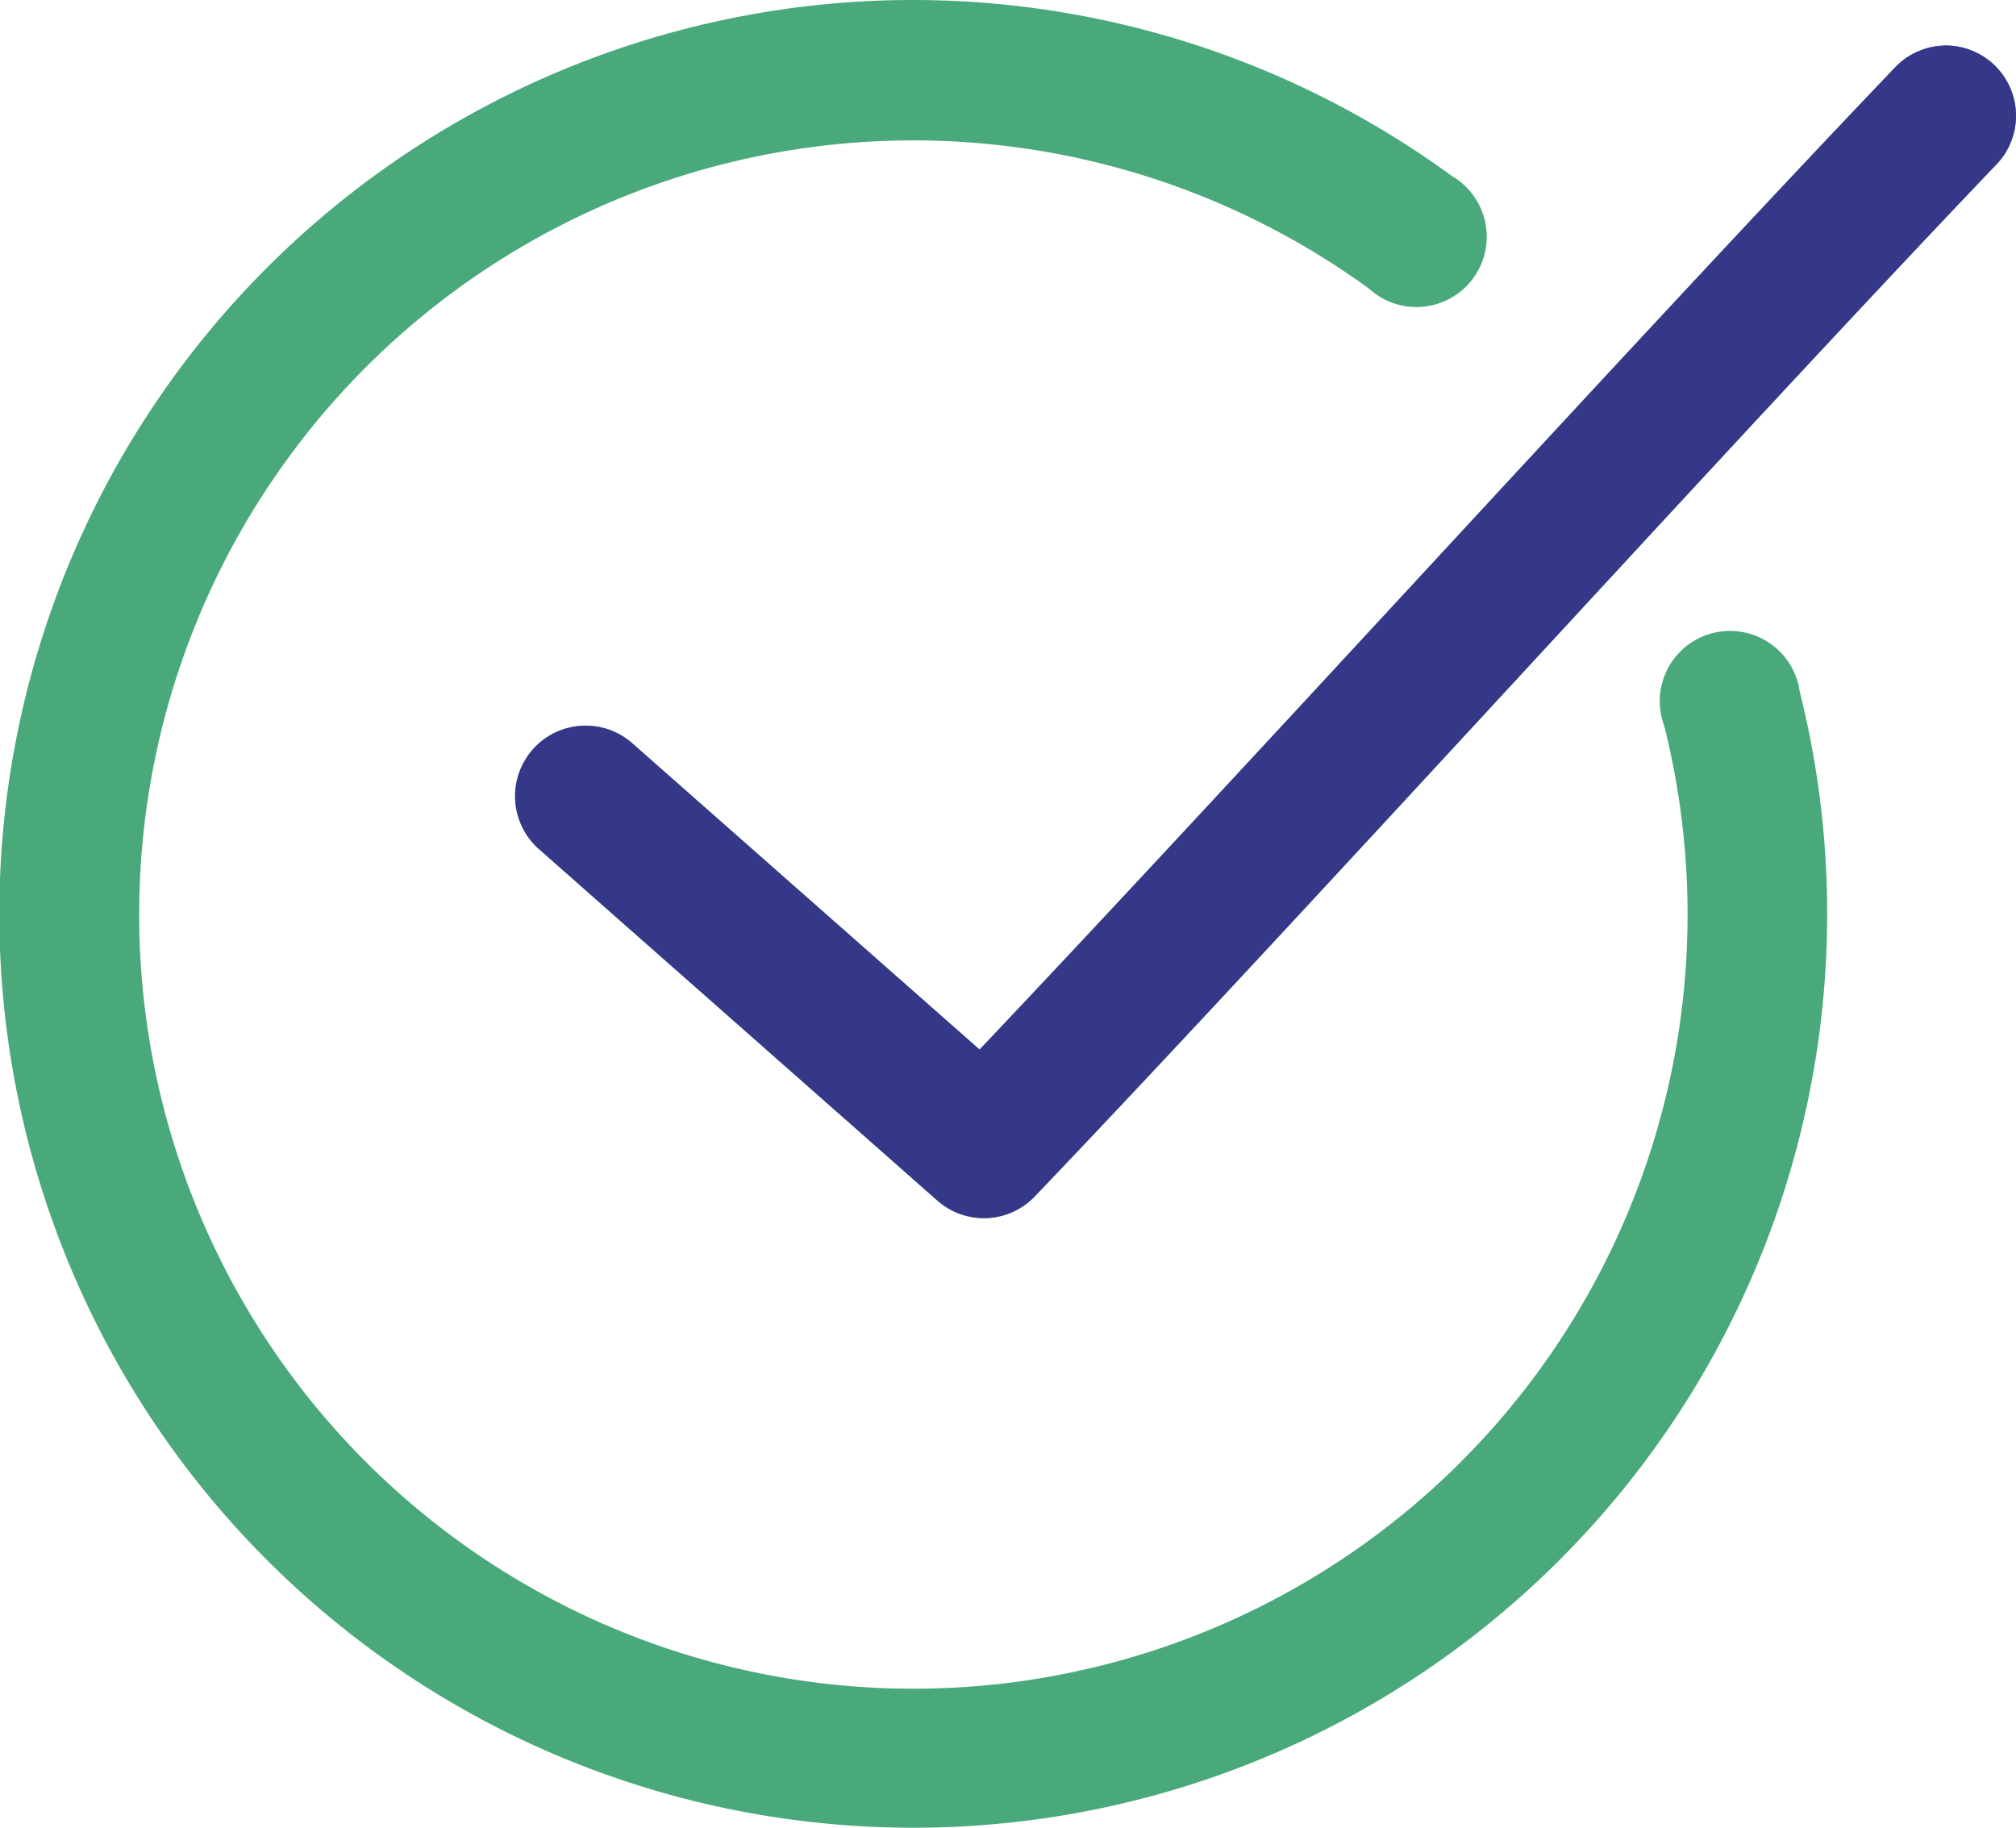
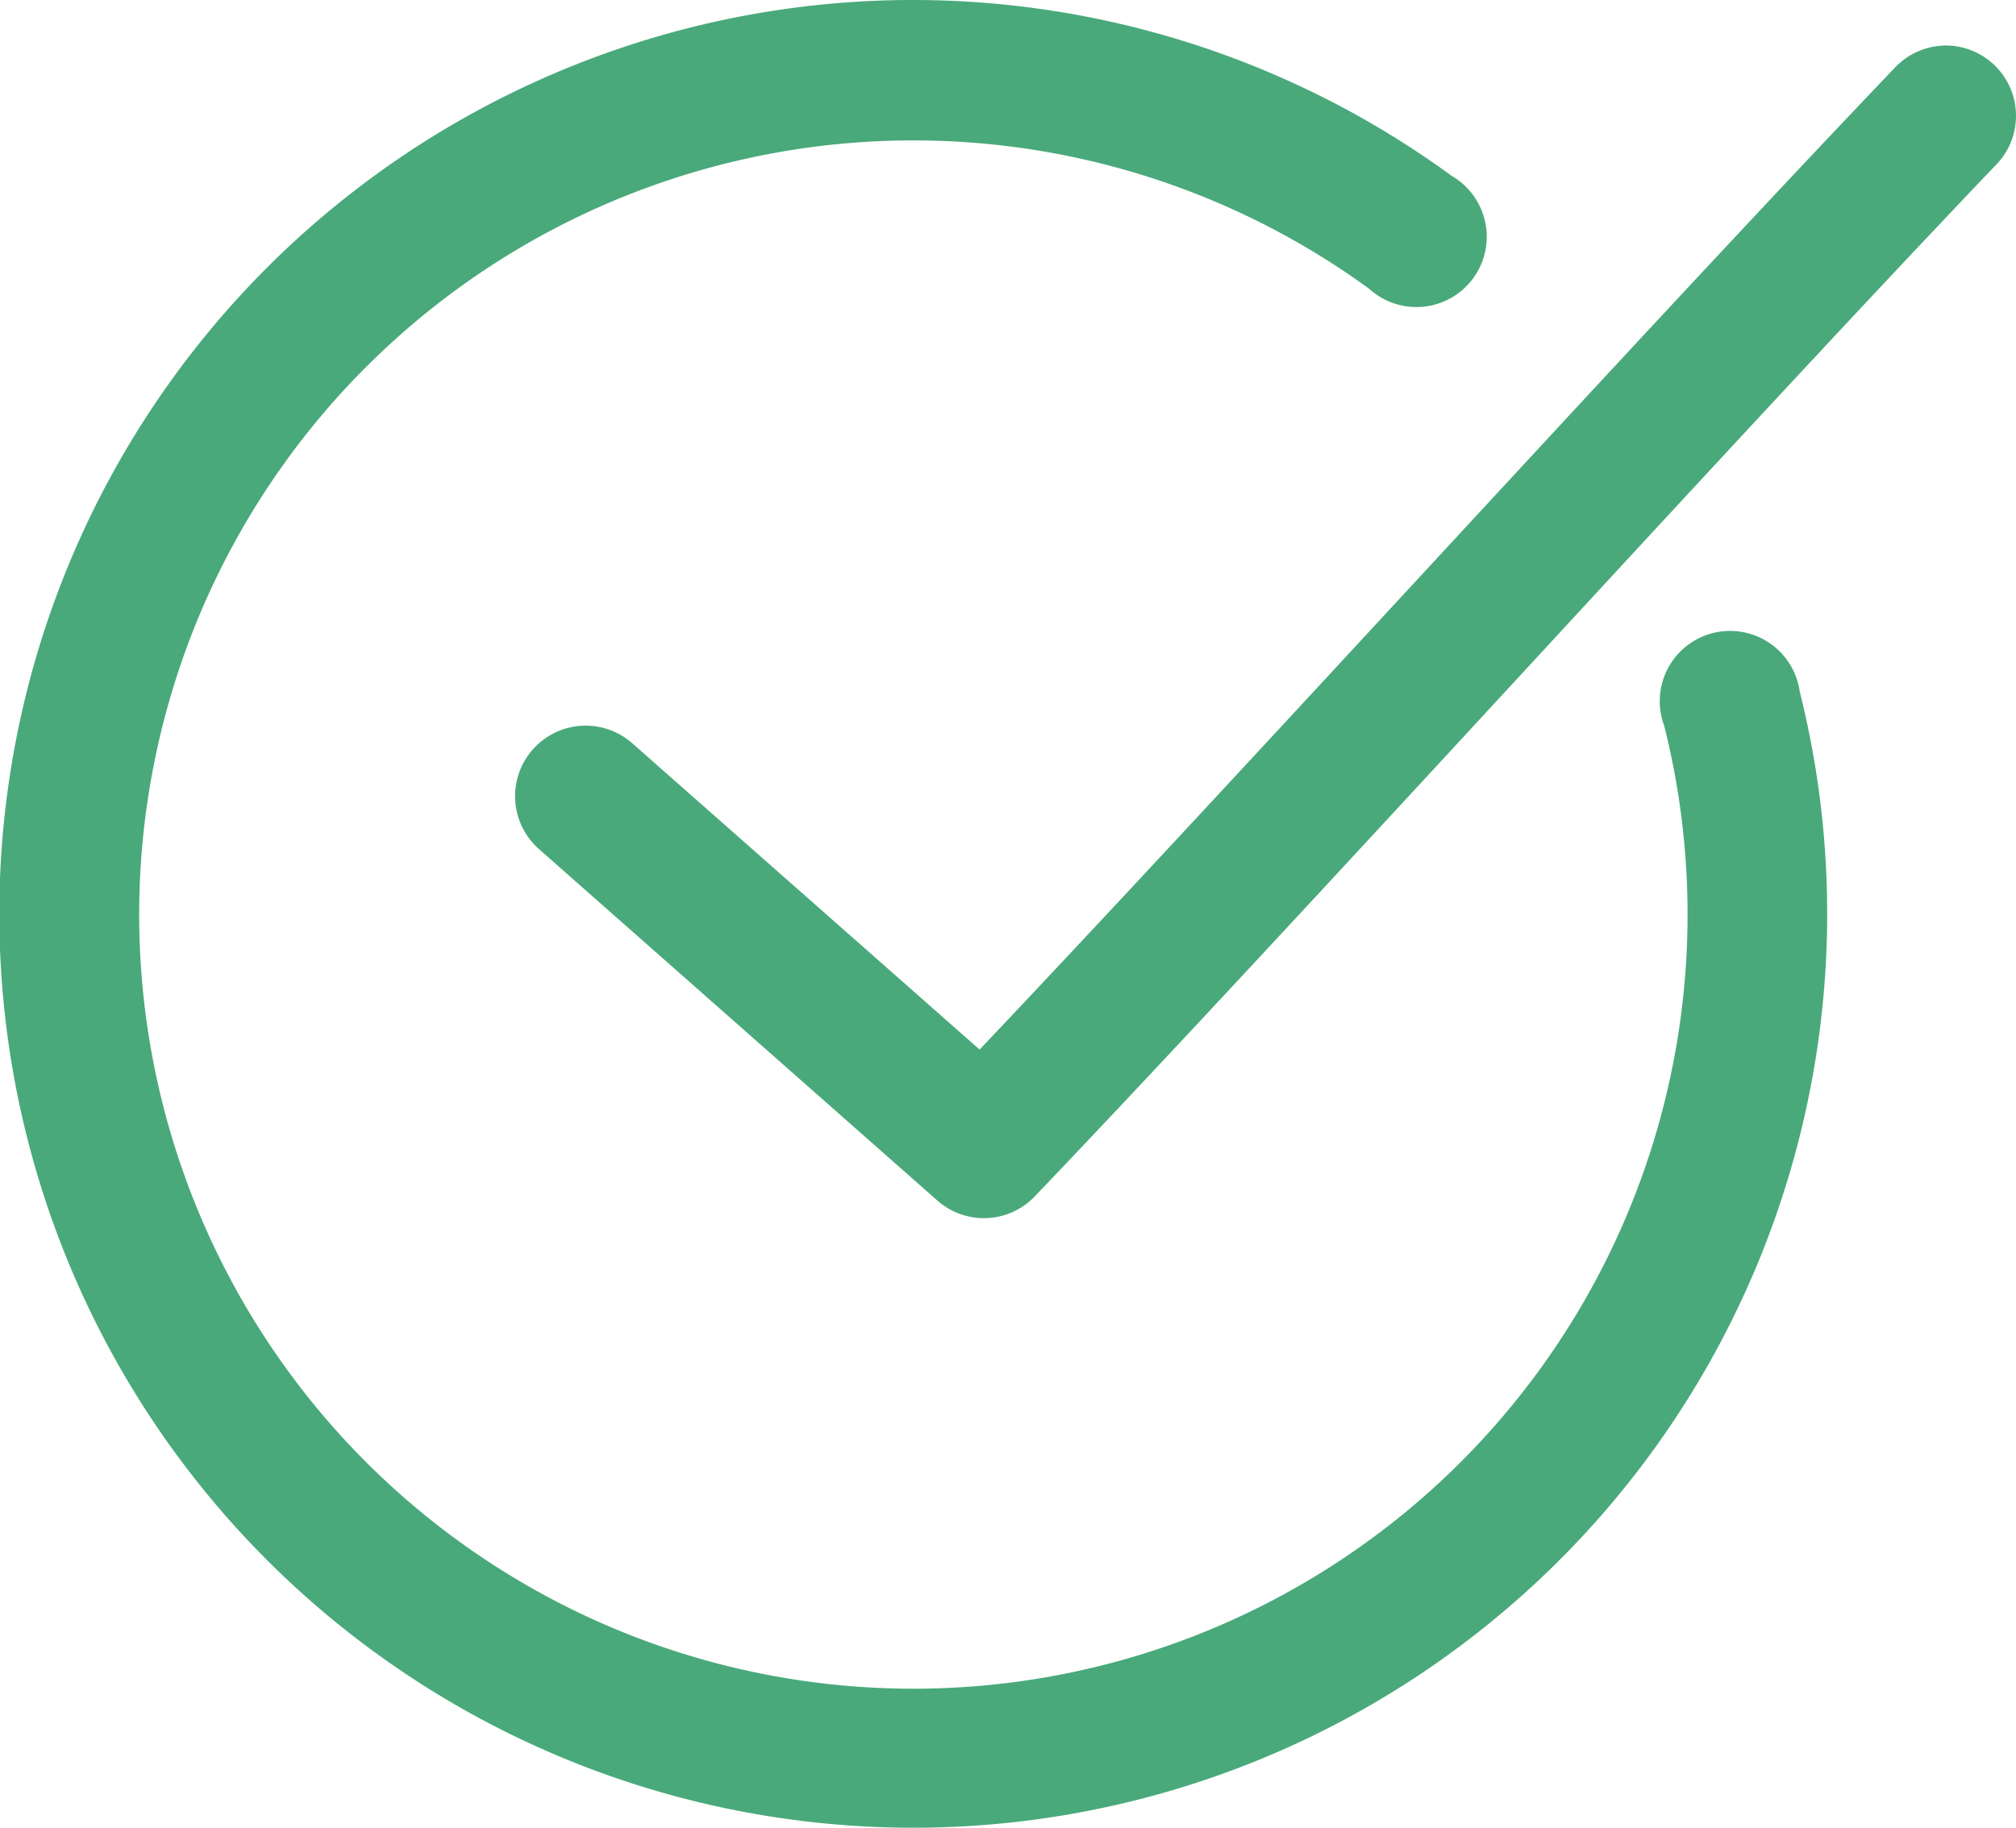
<svg xmlns="http://www.w3.org/2000/svg" width="74" height="67.093" viewBox="0 0 74 67.093">
  <g id="Group_17169" data-name="Group 17169" transform="translate(-1477.001 -2022.727)">
    <g id="noun-check-702760" transform="translate(1470.018 2011.729)">
      <g id="Group_2648" data-name="Group 2648" transform="translate(6.983 10.998)">
        <path id="Path_4873" data-name="Path 4873" d="M39.66,963.371a33.547,33.547,0,1,0,33.384,25.374,2.581,2.581,0,1,0-4.973,1.263,28.418,28.418,0,1,1-10.832-16.047,2.581,2.581,0,1,0,3.037-4.139,33.541,33.541,0,0,0-20.616-6.451Zm38.6,1.667a2.581,2.581,0,0,0-1.747.833c-9.15,9.574-23.948,25.866-33.572,36.018L30.2,990.653a2.589,2.589,0,1,0-3.441,3.87l14.622,12.9a2.581,2.581,0,0,0,3.575-.134c9.613-10.058,25.765-27.906,35.265-37.846a2.581,2.581,0,0,0-1.962-4.408Z" transform="translate(-6.983 -963.361)" fill="#49a97b" />
      </g>
    </g>
    <g id="noun-check-702760-2" data-name="noun-check-702760" transform="translate(1470.018 2011.729)">
      <g id="Group_2648-2" data-name="Group 2648" transform="translate(6.983 10.998)">
-         <path id="Path_4873-2" data-name="Path 4873" d="M78.258,965.038a2.581,2.581,0,0,0-1.747.833c-9.15,9.574-23.948,25.866-33.572,36.018L30.2,990.653a2.589,2.589,0,1,0-3.441,3.87l14.622,12.9a2.581,2.581,0,0,0,3.575-.134c9.613-10.058,25.765-27.906,35.265-37.846a2.581,2.581,0,0,0-1.962-4.408Z" transform="translate(-6.983 -963.361)" fill="#353788" />
-       </g>
+         </g>
    </g>
  </g>
</svg>